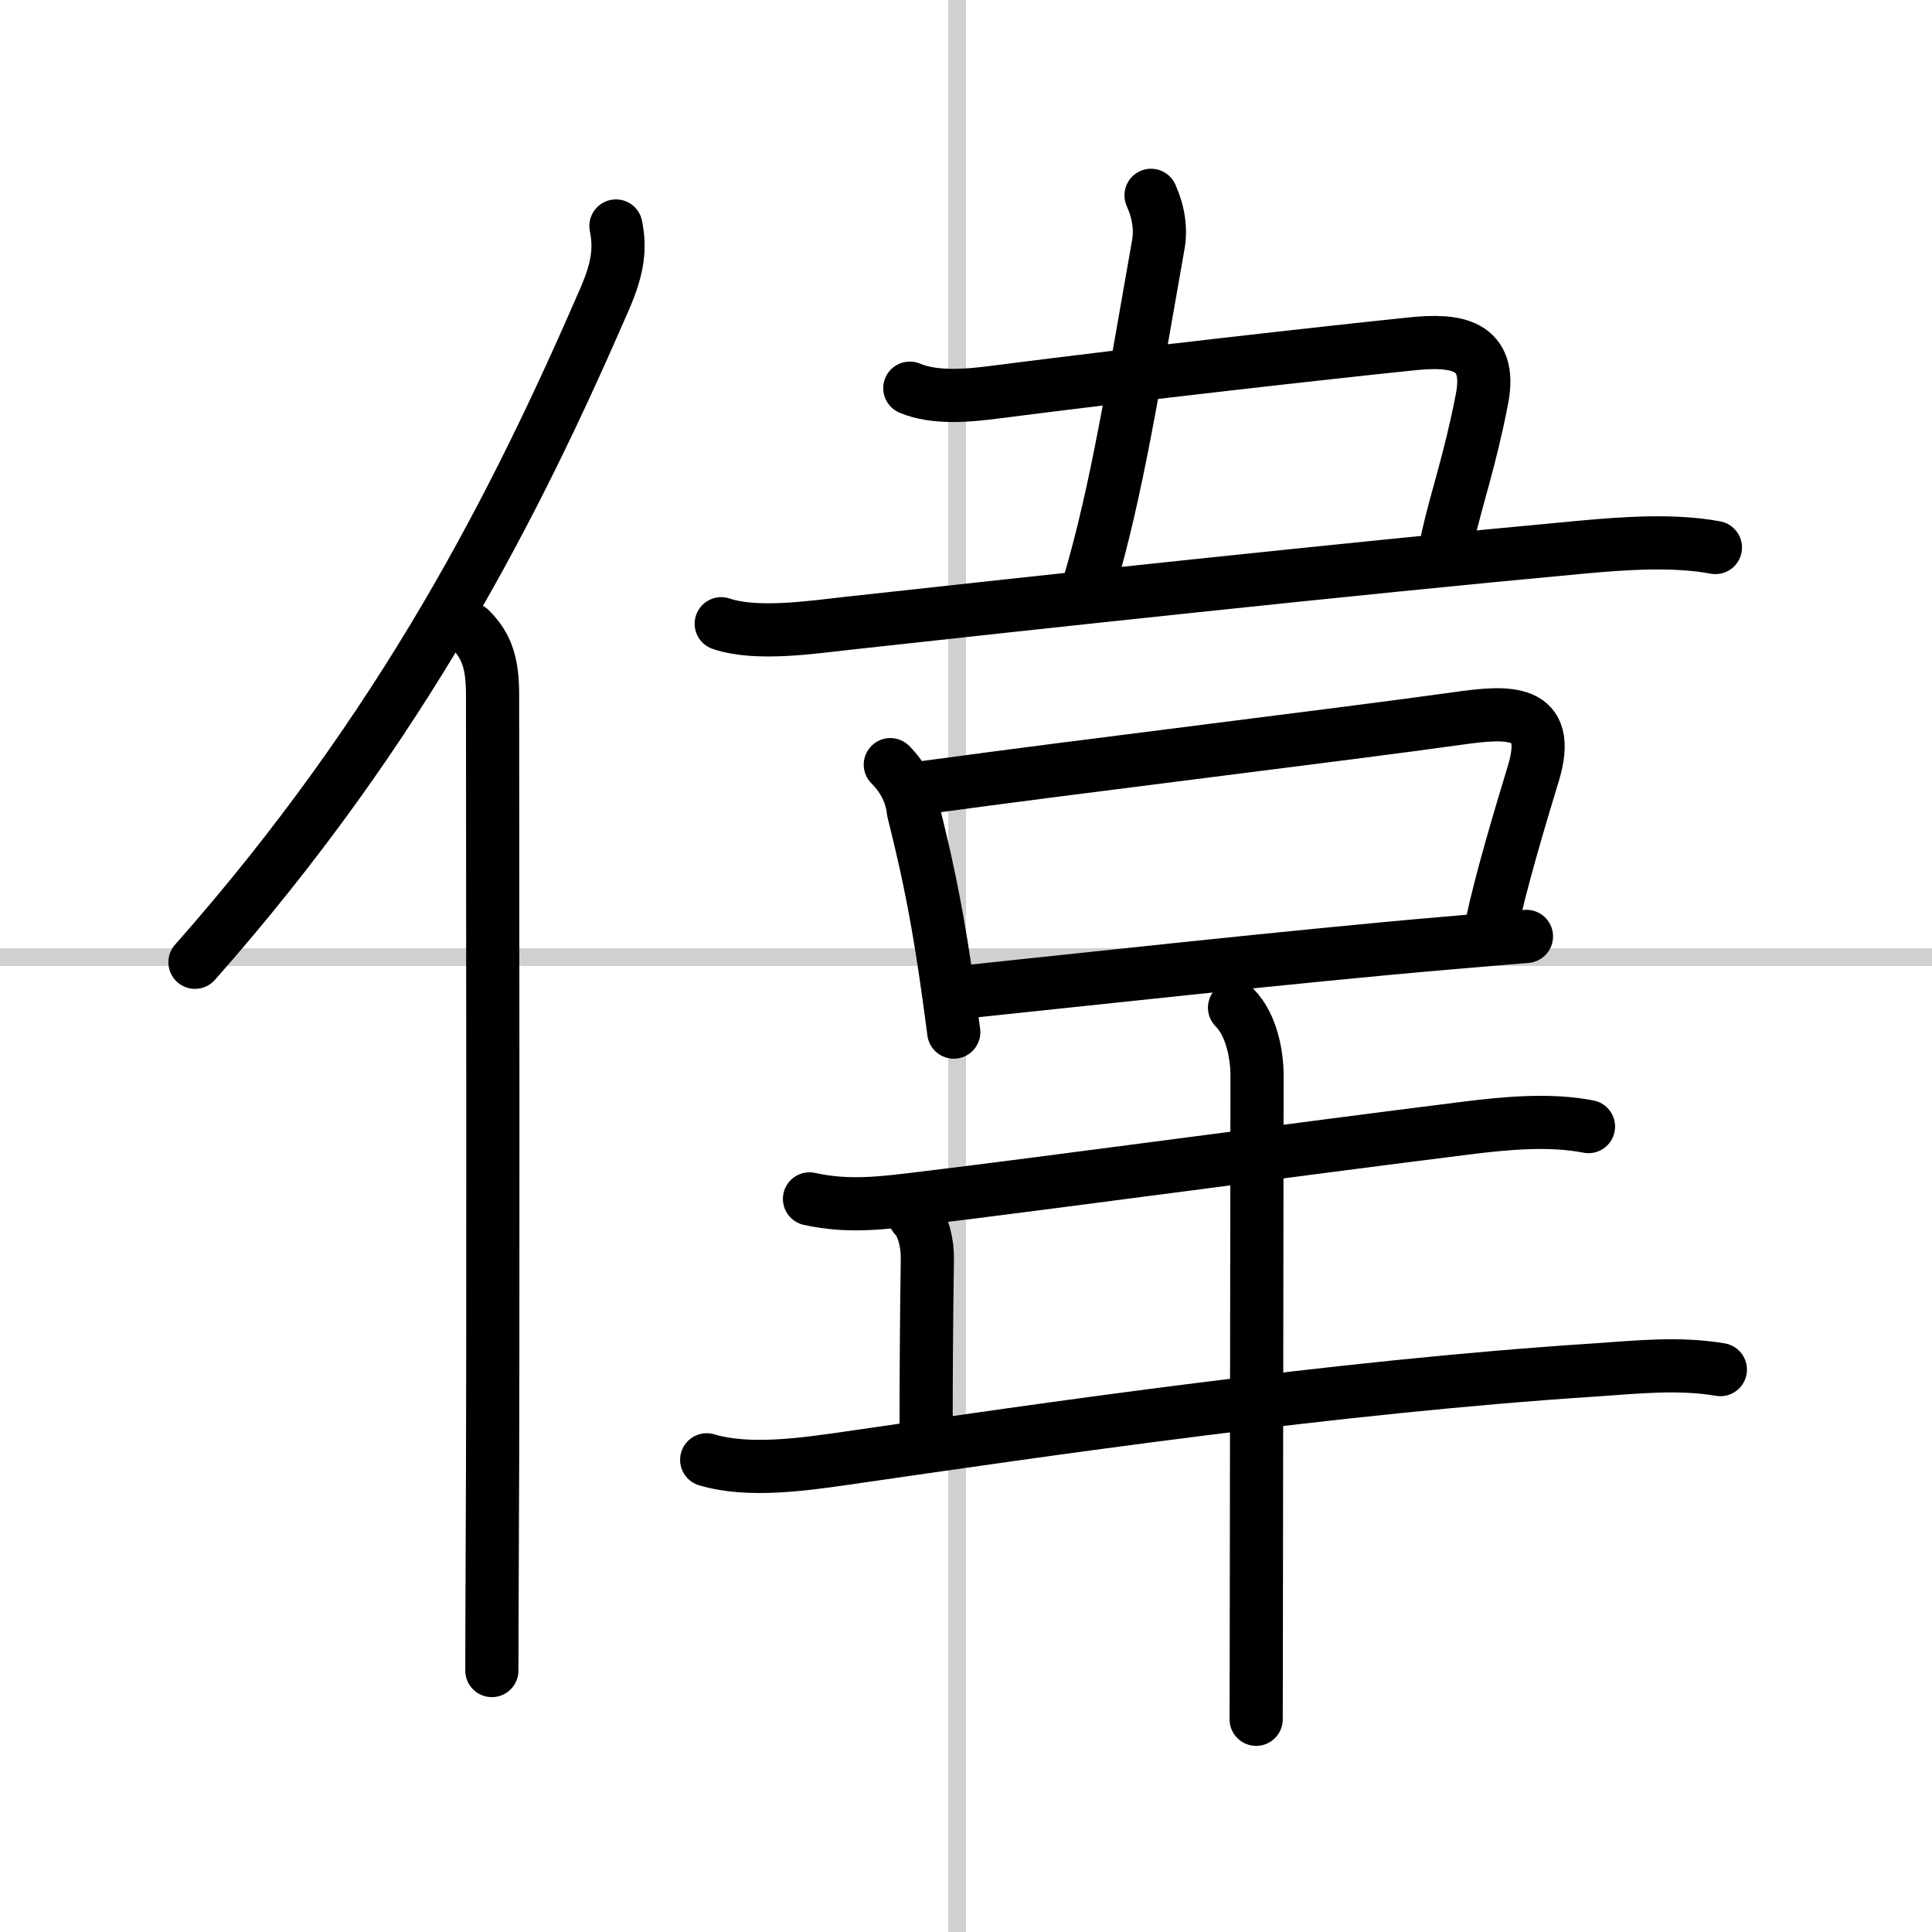
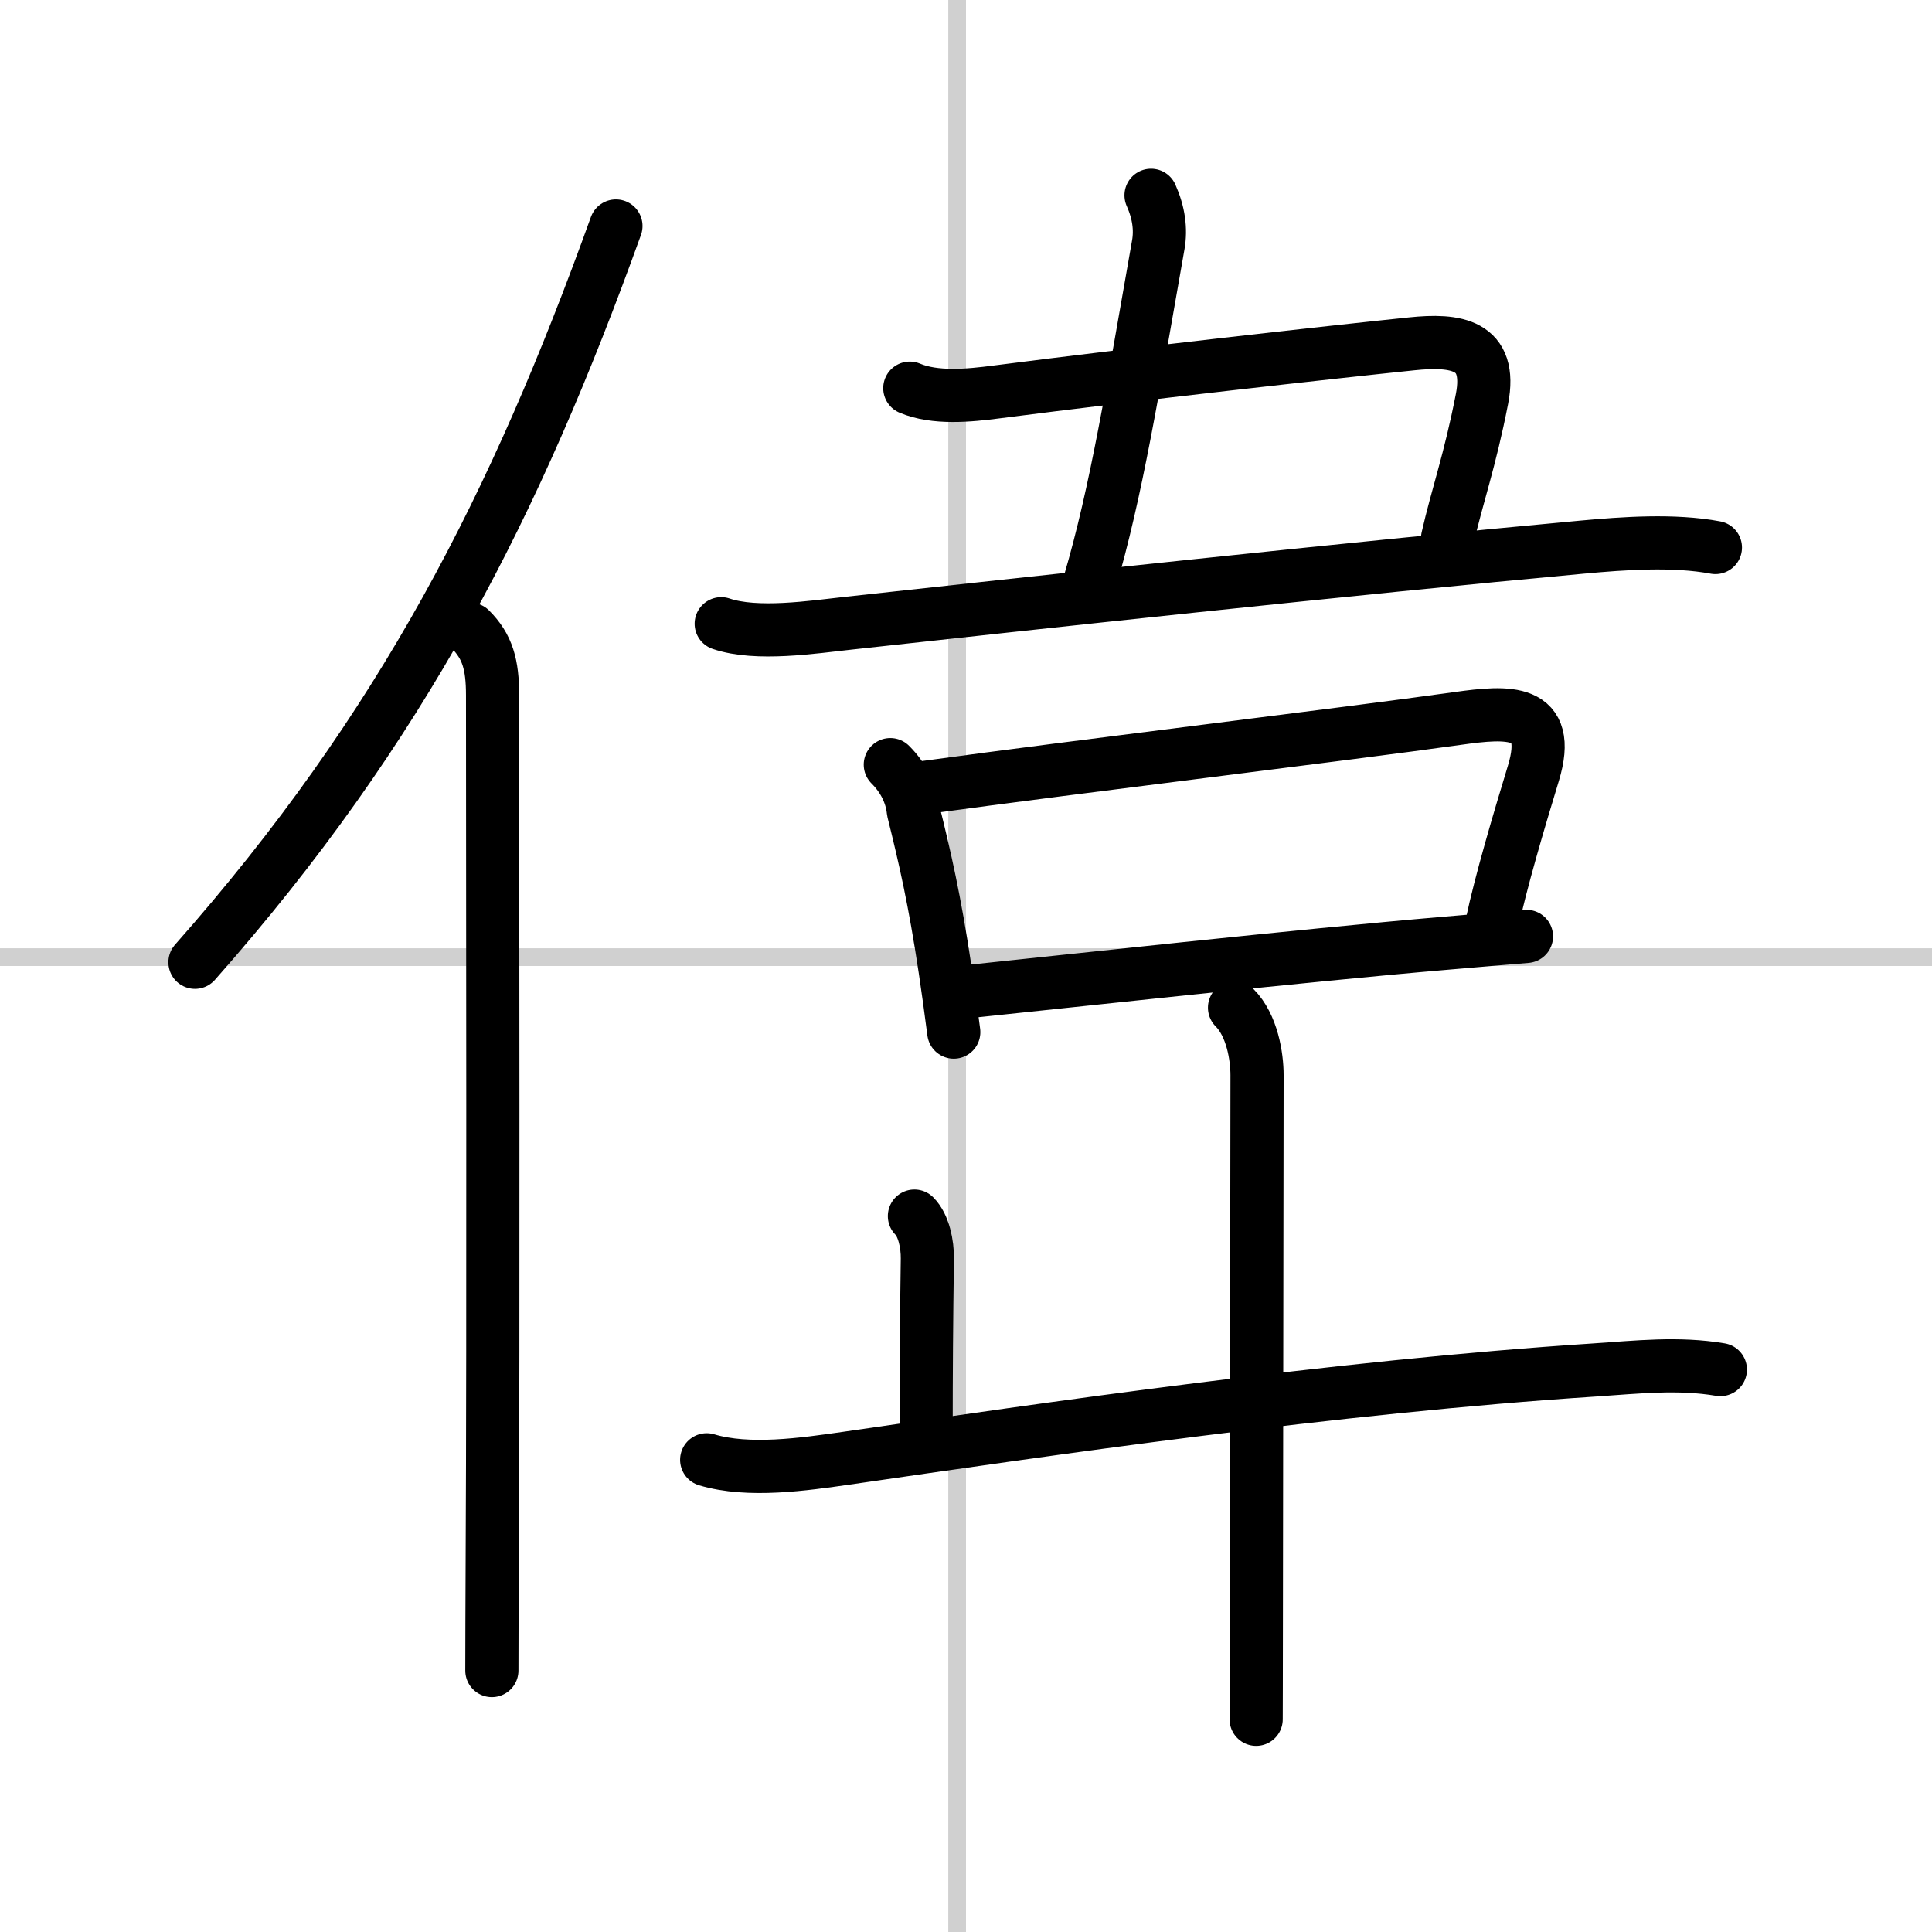
<svg xmlns="http://www.w3.org/2000/svg" width="400" height="400" viewBox="0 0 109 109">
  <rect x="0" y="0" width="109" height="109" fill="#808080" stroke="none" />
  <g fill="none" stroke="#000" stroke-linecap="round" stroke-linejoin="round" stroke-width="3">
    <rect width="100%" height="100%" fill="#fff" stroke="#fff" />
    <line x1="54" x2="54" y2="109" stroke="#d0d0d0" stroke-width="1" />
    <line x2="109" y1="54" y2="54" stroke="#d0d0d0" stroke-width="1" />
-     <path d="M34.75,12.75c0.25,1.25,0.13,2.34-0.62,4.08C29.12,28.38,22.75,41,11,54.29" />
+     <path d="M34.75,12.75C29.12,28.38,22.75,41,11,54.29" />
    <path d="m26.53 35.5c0.98 0.98 1.26 2 1.26 3.73 0 10.05 0.05 35.69-0.02 48.77-0.01 2.58-0.02 4.73-0.02 6.25" />
    <path d="m64.94 11.02c0.44 0.98 0.56 1.92 0.41 2.78-1.45 8.22-2.36 13.92-3.88 19.09" />
    <path d="m51.33 21.9c1.42 0.6 3.33 0.42 4.92 0.21 7.9-1.02 18.84-2.24 23.39-2.71 2.49-0.26 4.57 0.01 3.97 3.11-0.68 3.5-1.4 5.47-1.94 7.85" />
    <path d="m40.69 35.19c2 0.68 5.17 0.19 7.18-0.03 10-1.1 28.52-3.11 41.37-4.29 2.38-0.22 5.19-0.42 7.54 0.02" />
    <path d="m50.23 43.14c0.75 0.75 1.2 1.65 1.3 2.62 0.65 2.62 1.2 4.99 1.79 8.93 0.16 1.06 0.32 2.23 0.49 3.54" />
    <path d="m52.24 44.42c8.84-1.21 23.39-2.96 30.03-3.89 2.78-0.39 5.36-0.59 4.24 3.1-0.81 2.66-1.85 6.17-2.34 8.5" />
    <path d="m54.93 55.91c4.73-0.49 18.48-2 26.58-2.69 1.95-0.17 3.55-0.3 4.61-0.39" />
-     <path d="m45.67 67.64c2.21 0.49 4.14 0.23 6.38-0.04 7.21-0.87 21.33-2.79 30.71-3.96 2.17-0.27 4.68-0.51 6.86-0.08" />
    <path d="m51.59 68.61c0.53 0.53 0.74 1.59 0.73 2.4-0.05 3.43-0.07 6.62-0.07 9.62" />
    <path d="m39.87 82.36c2.37 0.71 5.5 0.25 7.88-0.09 11.26-1.63 27.5-4.02 42.24-4.98 2.38-0.16 4.7-0.42 7.07-0.02" />
    <path d="m69.65 56.85c1 1 1.27 2.77 1.27 3.81 0 2.78-0.03 21.43-0.04 30.96 0 2.76-0.01 4.76-0.01 5.38" />
  </g>
</svg>